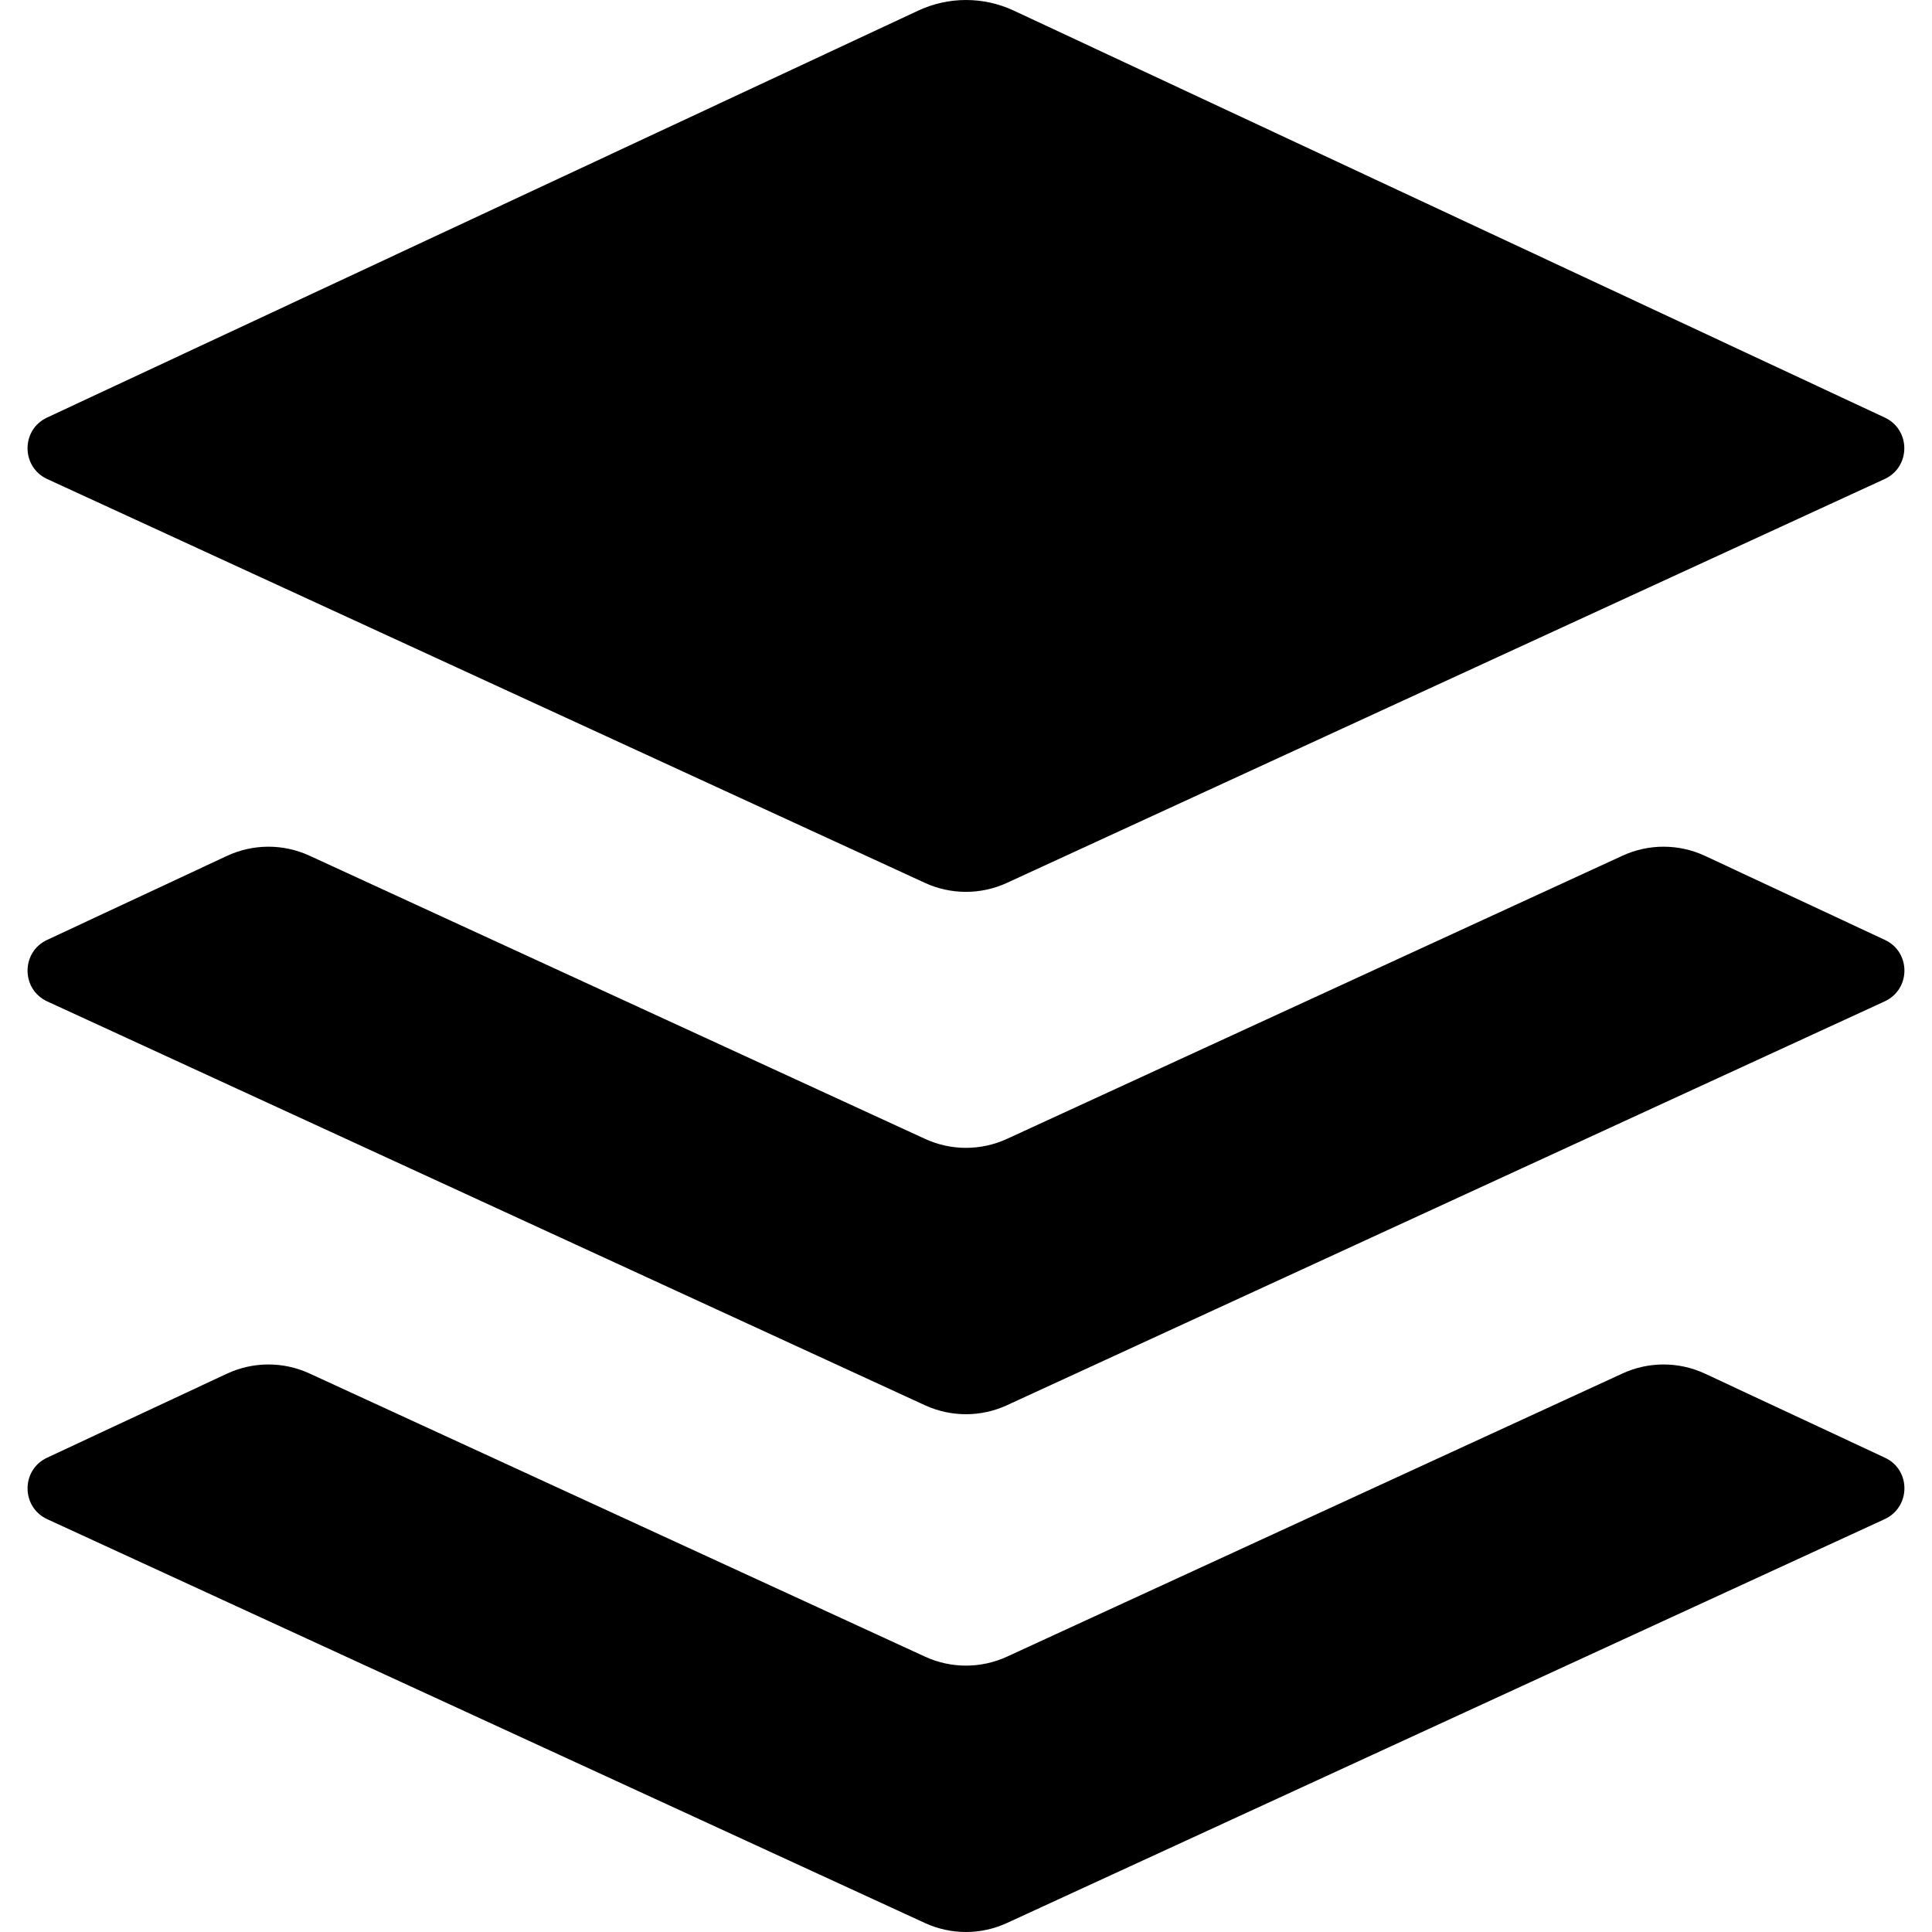
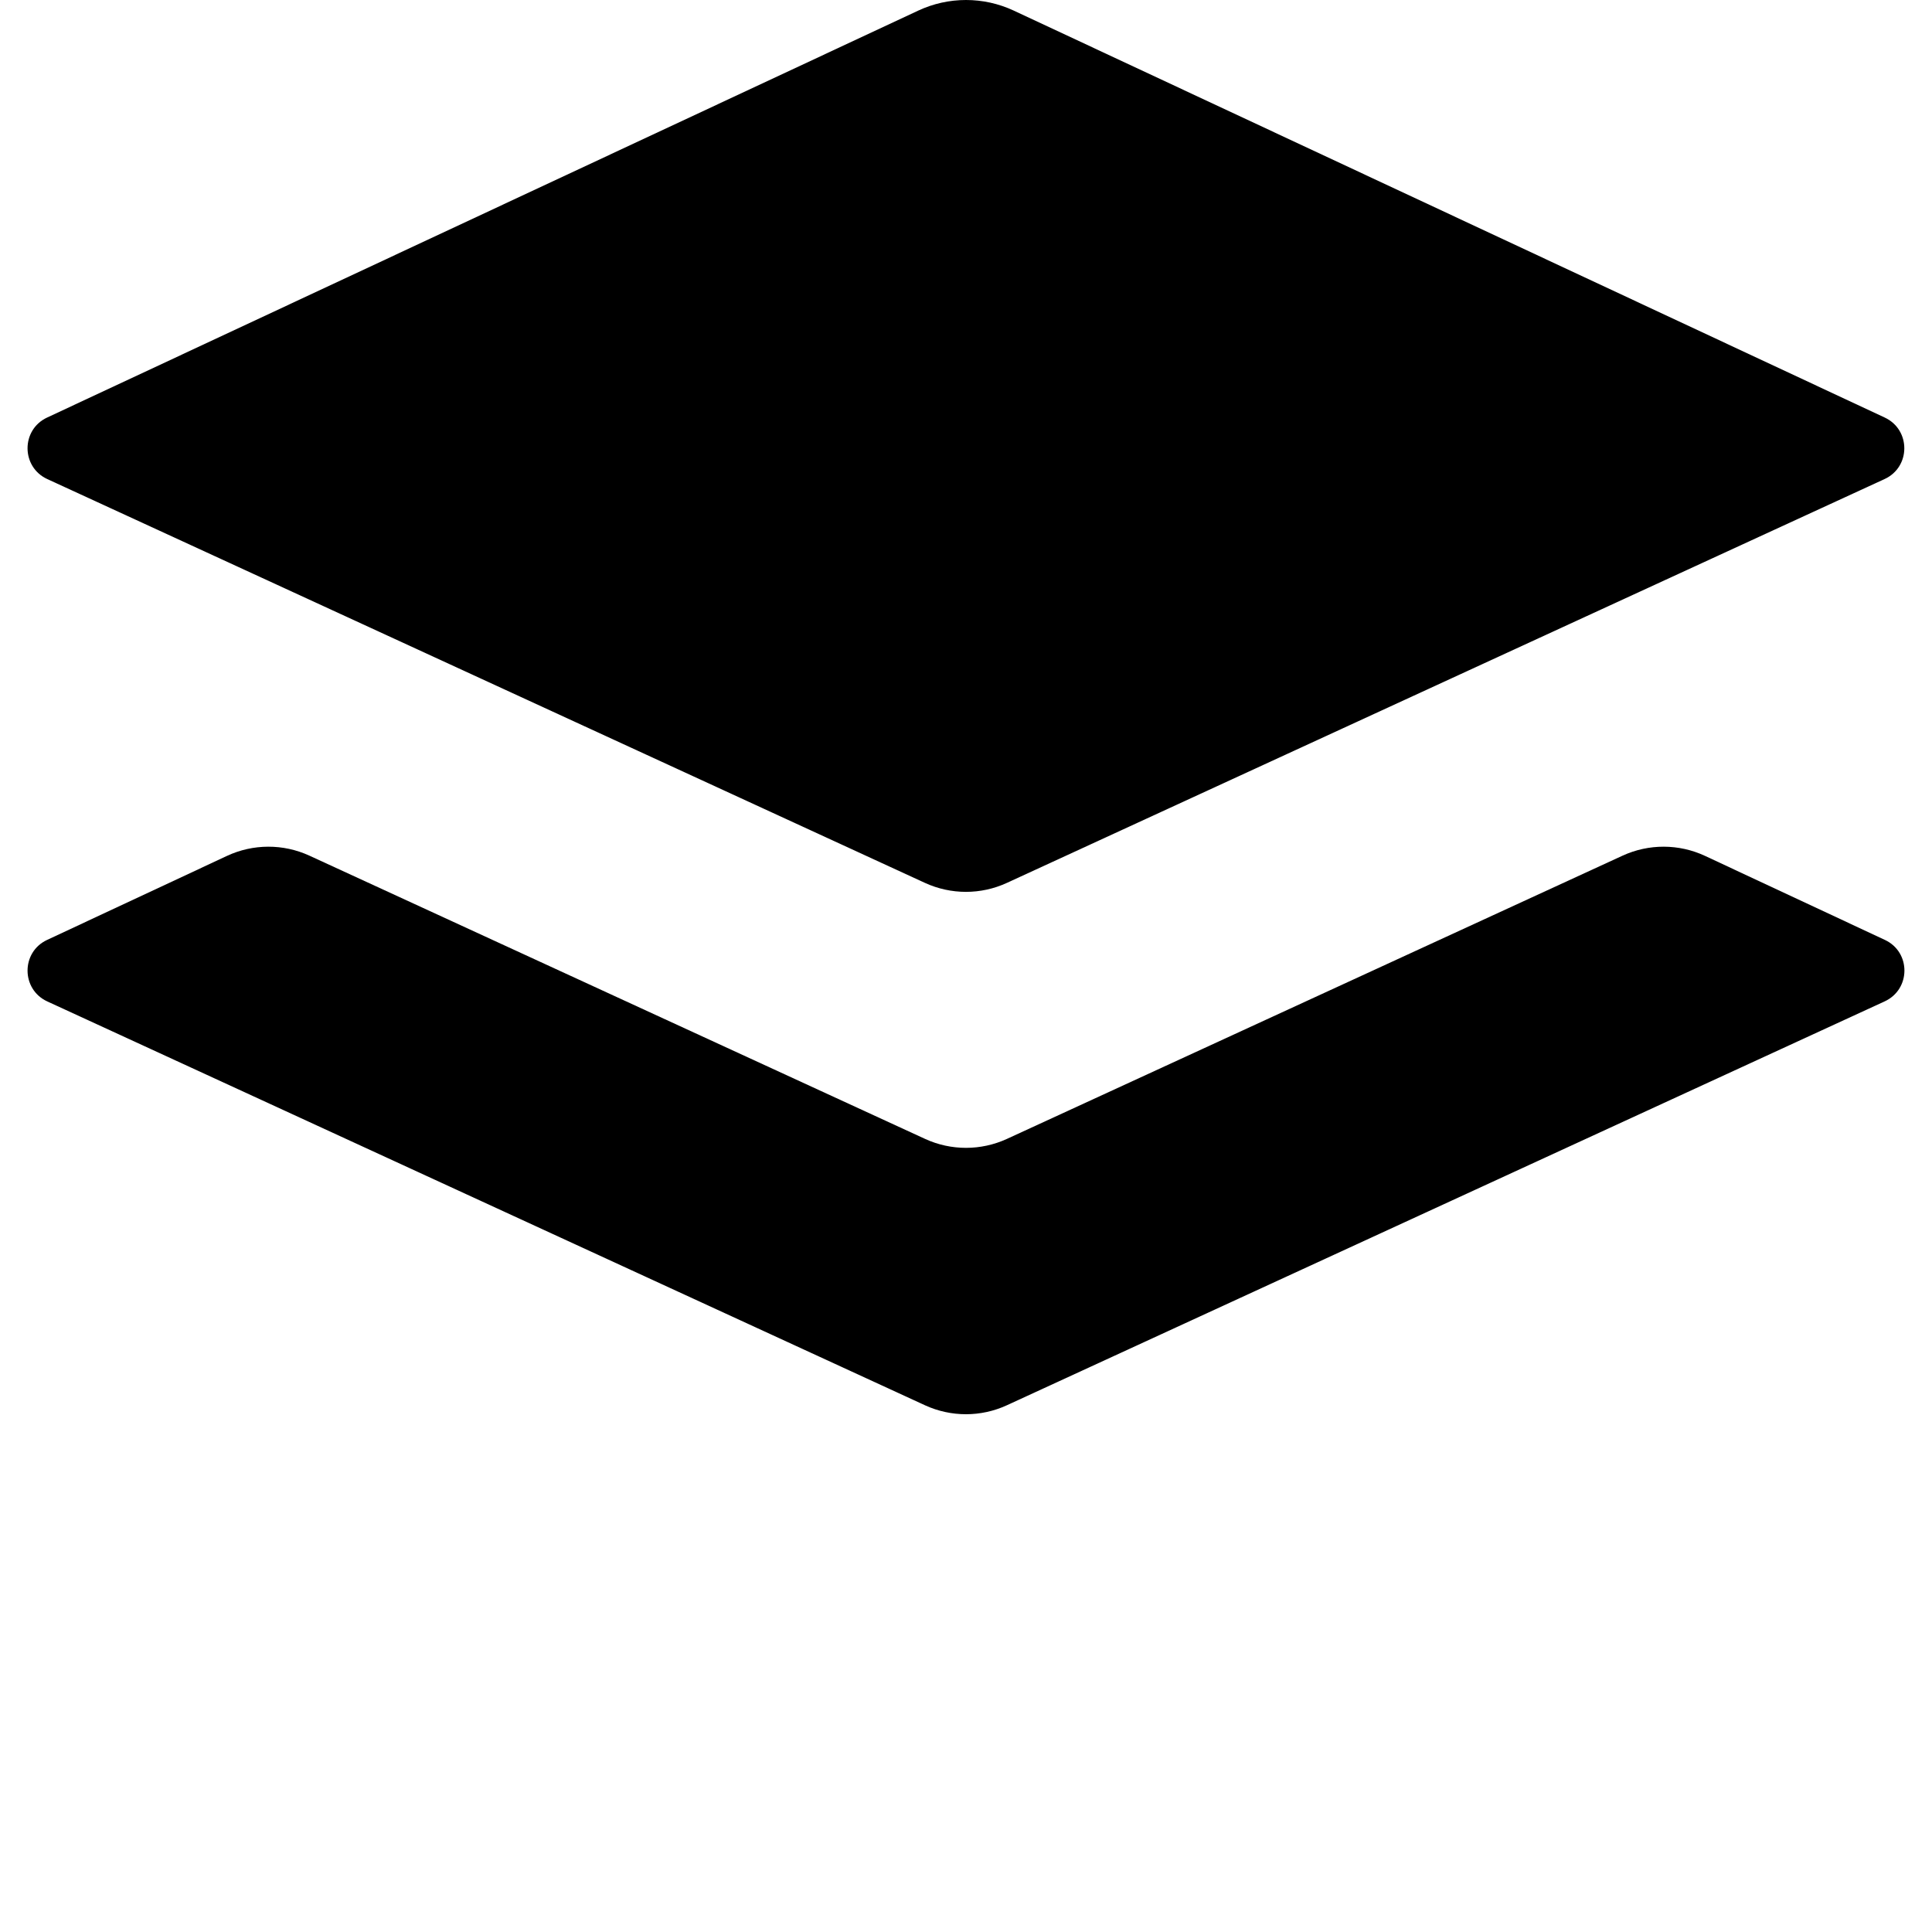
<svg xmlns="http://www.w3.org/2000/svg" viewBox="0 0 24 24" id="wpgb-icon">
  <path fill="currentColor" d="M11.406,0.132L0.585,5.187C0.26,5.339,0.262,5.801,0.587,5.951l10.904,5.017 c0.323,0.148,0.694,0.148,1.016,0l10.904-5.017c0.326-0.15,0.327-0.612,0.002-0.764L12.594,0.132 C12.217-0.044,11.783-0.044,11.406,0.132z" />
  <path fill="currentColor" d="M23.415,11.676l-2.235-1.044c-0.324-0.151-0.698-0.152-1.023-0.003 l-7.649,3.519c-0.323,0.148-0.694,0.148-1.016,0l-7.649-3.519c-0.325-0.149-0.699-0.148-1.023,0.003 l-2.235,1.044c-0.325,0.152-0.323,0.614,0.002,0.764l10.904,5.017c0.323,0.148,0.694,0.148,1.016,0 l10.904-5.017C23.738,12.29,23.74,11.828,23.415,11.676z" />
-   <path fill="currentColor" d="M23.415,18.108l-2.235-1.044c-0.324-0.151-0.698-0.152-1.023-0.003 l-7.649,3.519c-0.323,0.148-0.694,0.148-1.016,0l-7.649-3.519c-0.325-0.149-0.699-0.148-1.023,0.003 l-2.235,1.044c-0.325,0.152-0.323,0.614,0.002,0.764l10.904,5.017c0.323,0.148,0.694,0.148,1.016,0 l10.904-5.017C23.738,18.721,23.74,18.259,23.415,18.108z" />
</svg>